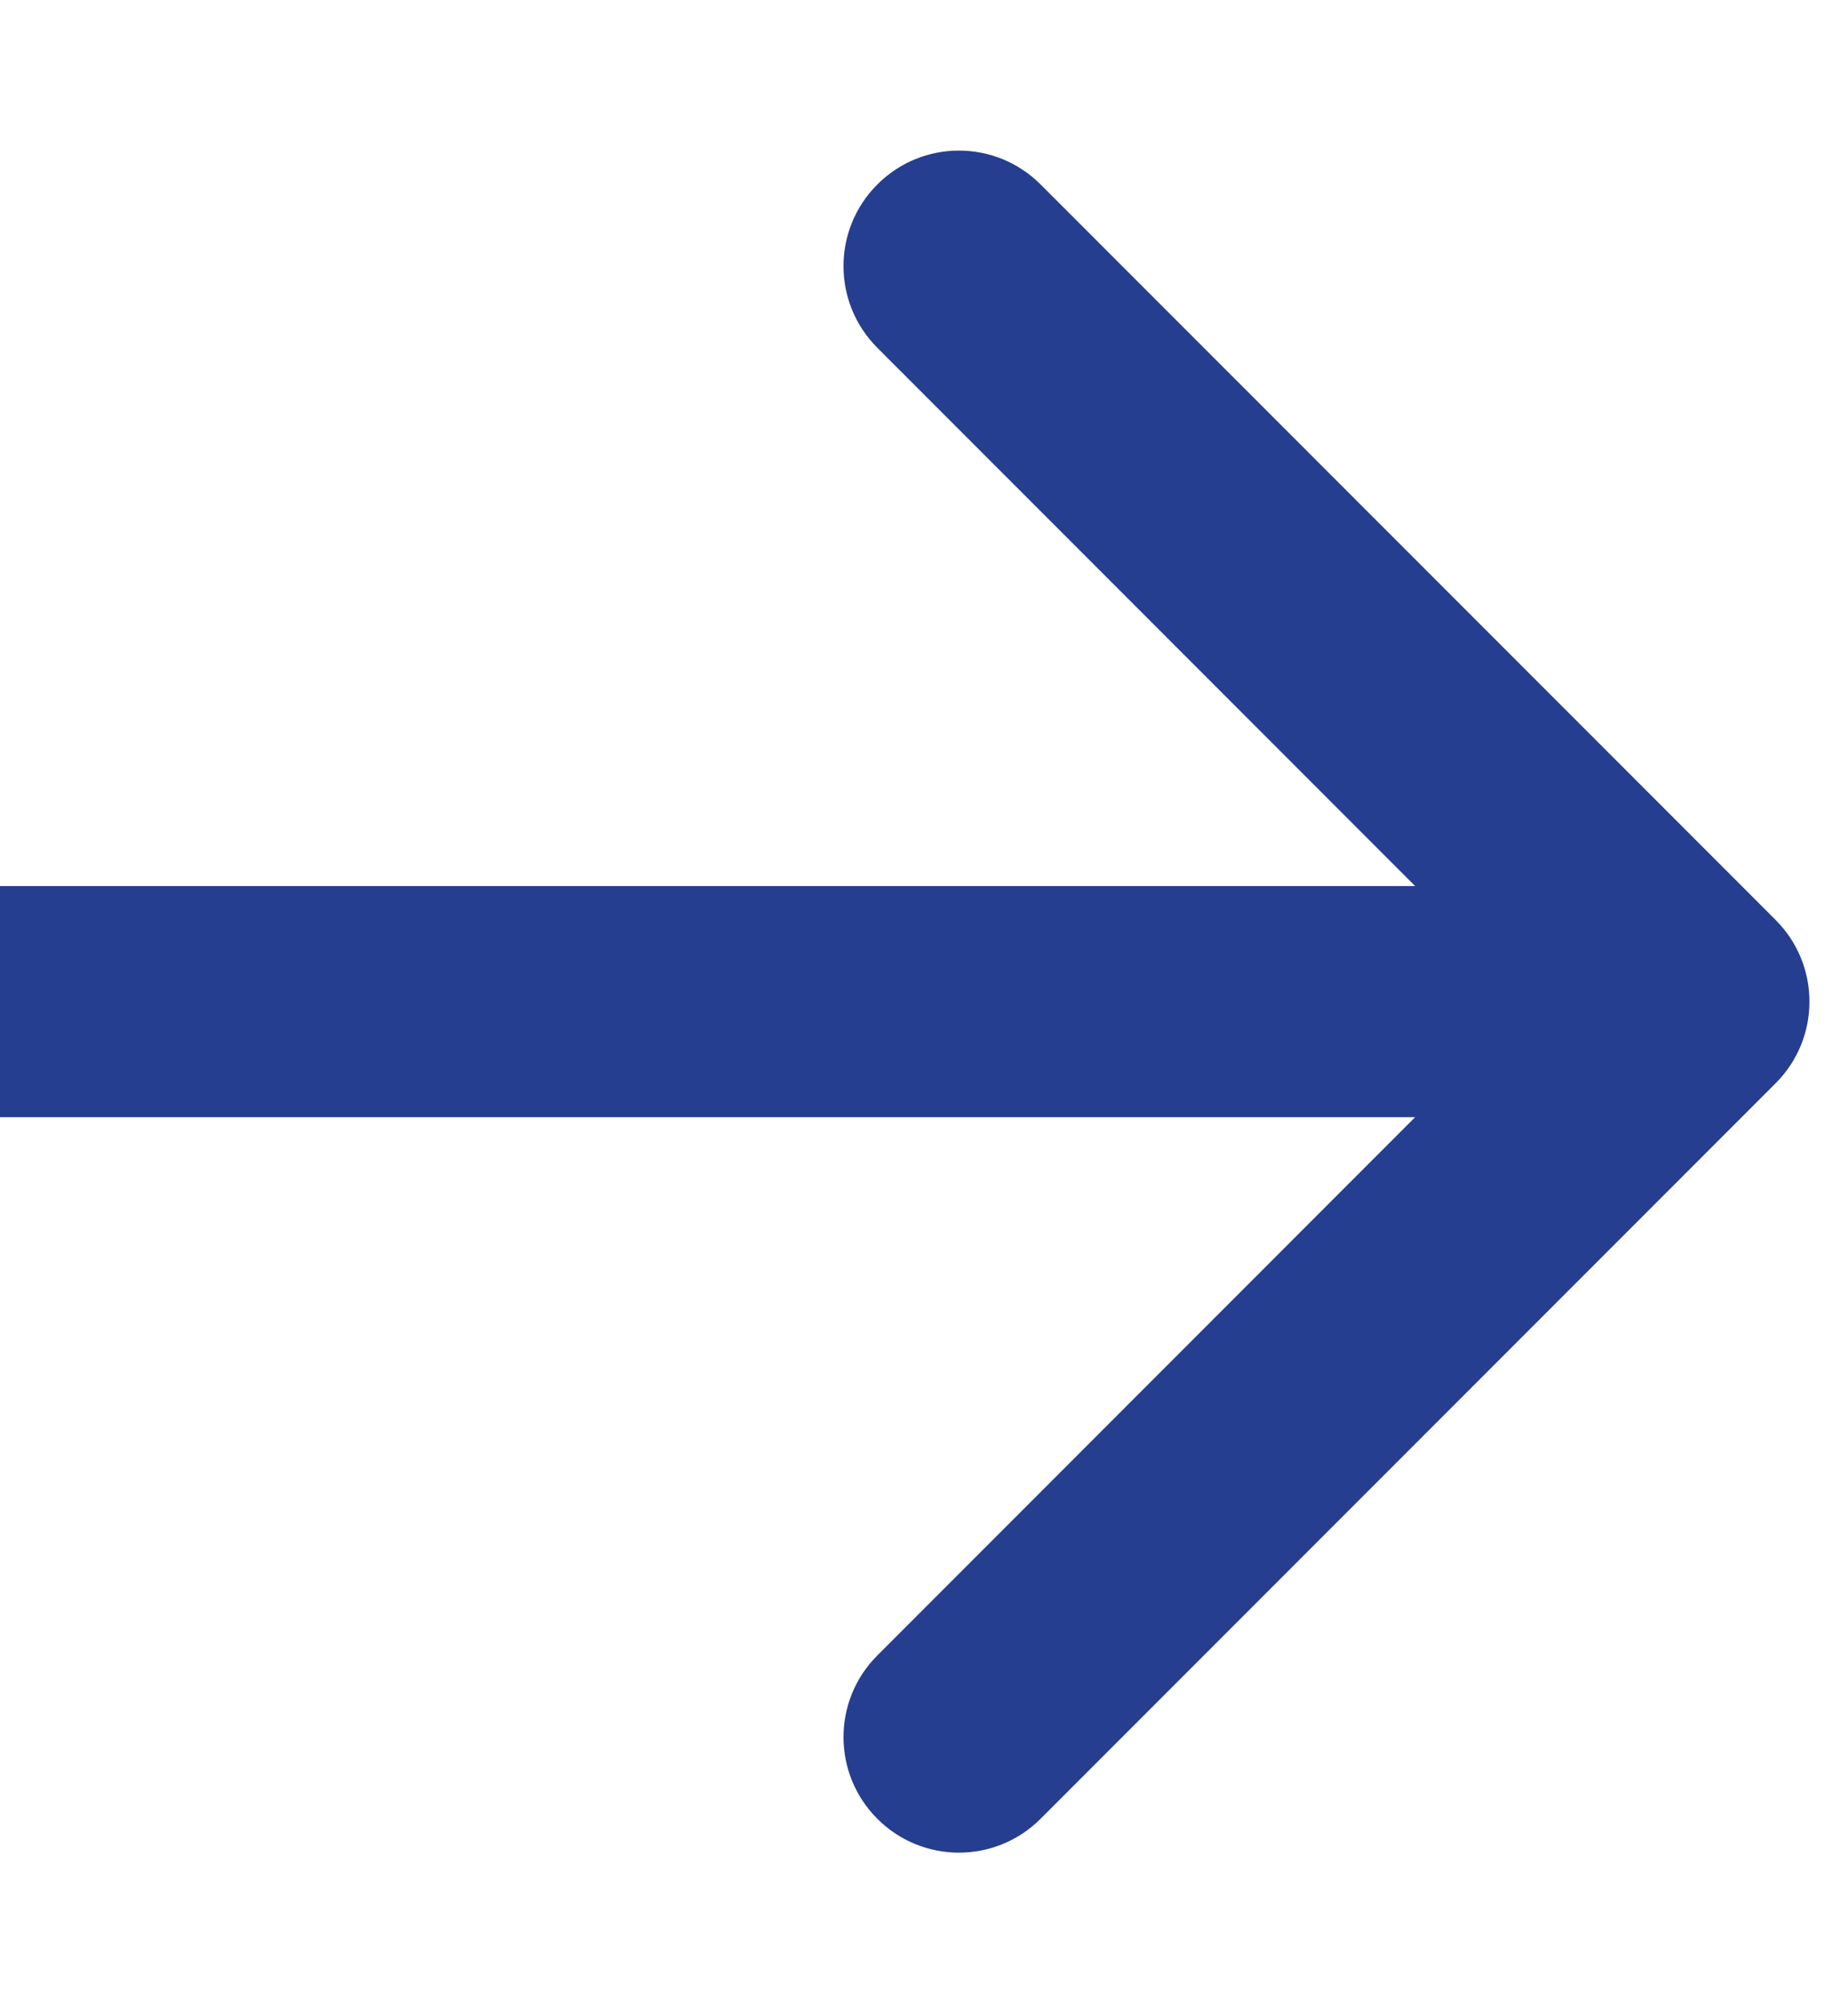
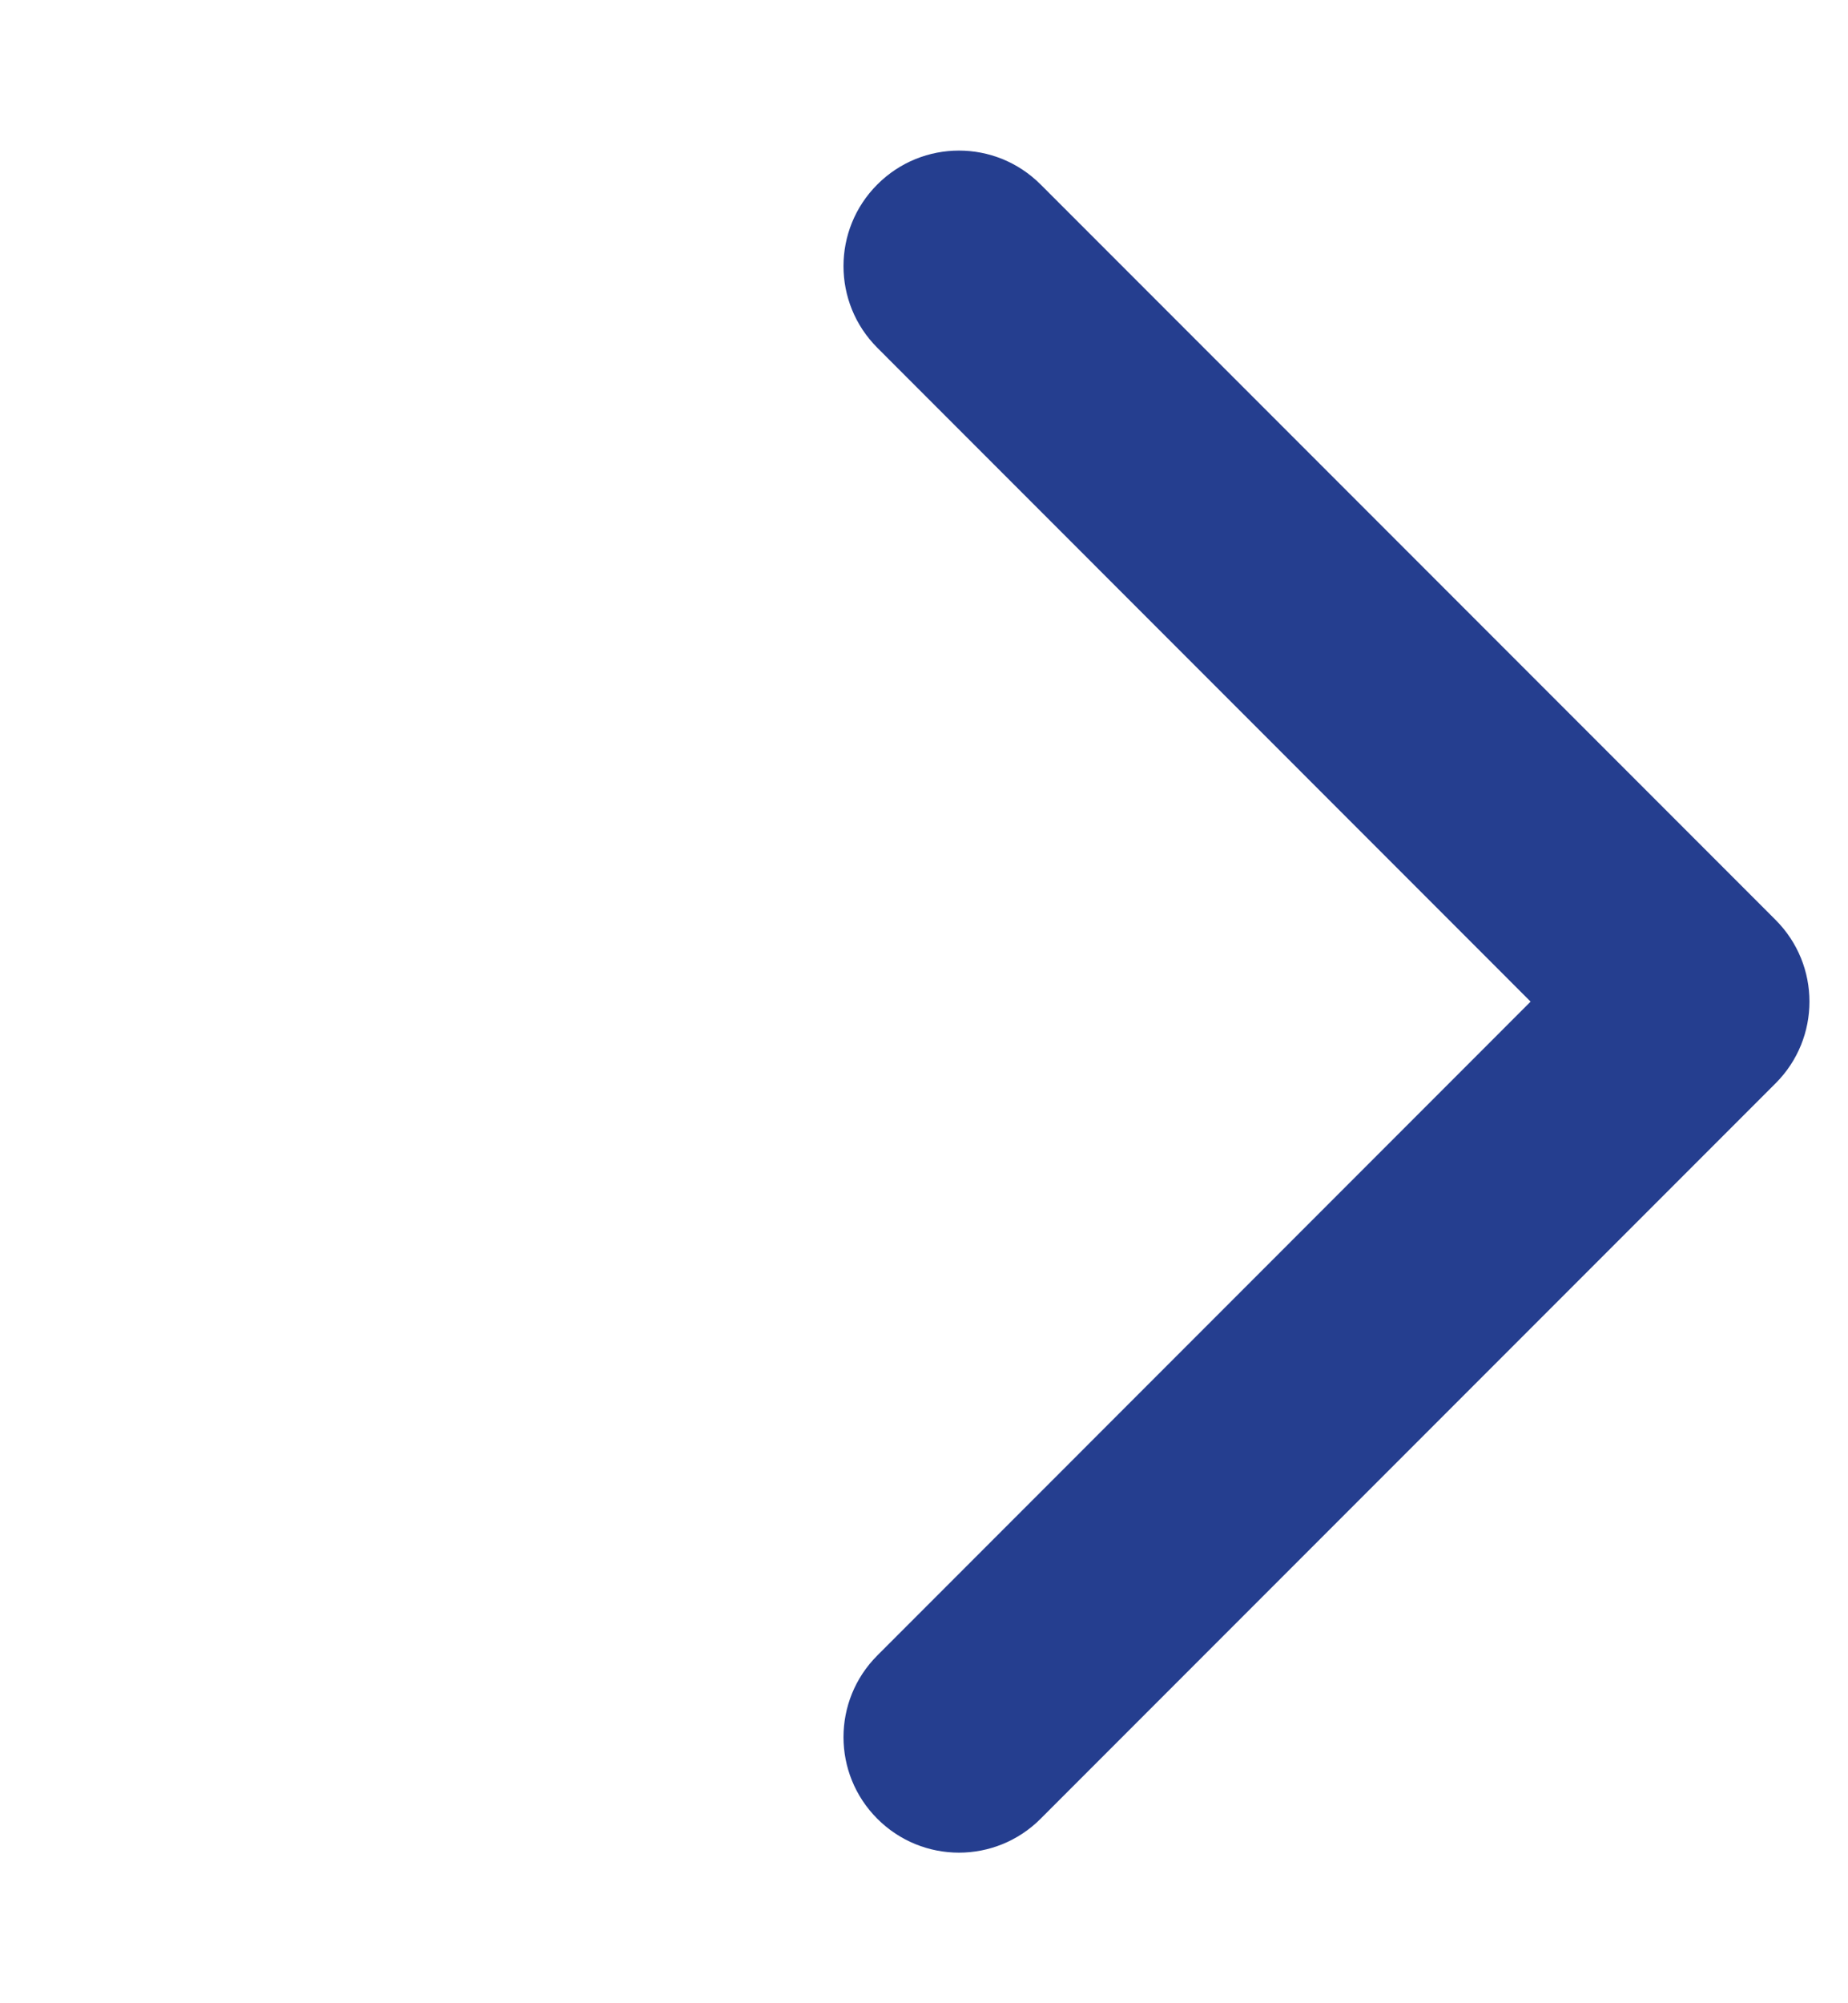
<svg xmlns="http://www.w3.org/2000/svg" width="12" height="13" viewBox="0 0 12 13" fill="none">
-   <path d="M11.53 7.03C11.823 6.737 11.823 6.263 11.53 5.97L6.757 1.197C6.464 0.904 5.99 0.904 5.697 1.197C5.404 1.49 5.404 1.964 5.697 2.257L9.939 6.5L5.697 10.743C5.404 11.036 5.404 11.51 5.697 11.803C5.99 12.096 6.464 12.096 6.757 11.803L11.53 7.03ZM0 7.25H11V5.75H0V7.25Z" fill="#253E8F" />
+   <path d="M11.53 7.03C11.823 6.737 11.823 6.263 11.53 5.97L6.757 1.197C6.464 0.904 5.99 0.904 5.697 1.197C5.404 1.49 5.404 1.964 5.697 2.257L9.939 6.5L5.697 10.743C5.404 11.036 5.404 11.51 5.697 11.803C5.99 12.096 6.464 12.096 6.757 11.803L11.53 7.03ZM0 7.25H11H0V7.25Z" fill="#253E8F" />
</svg>